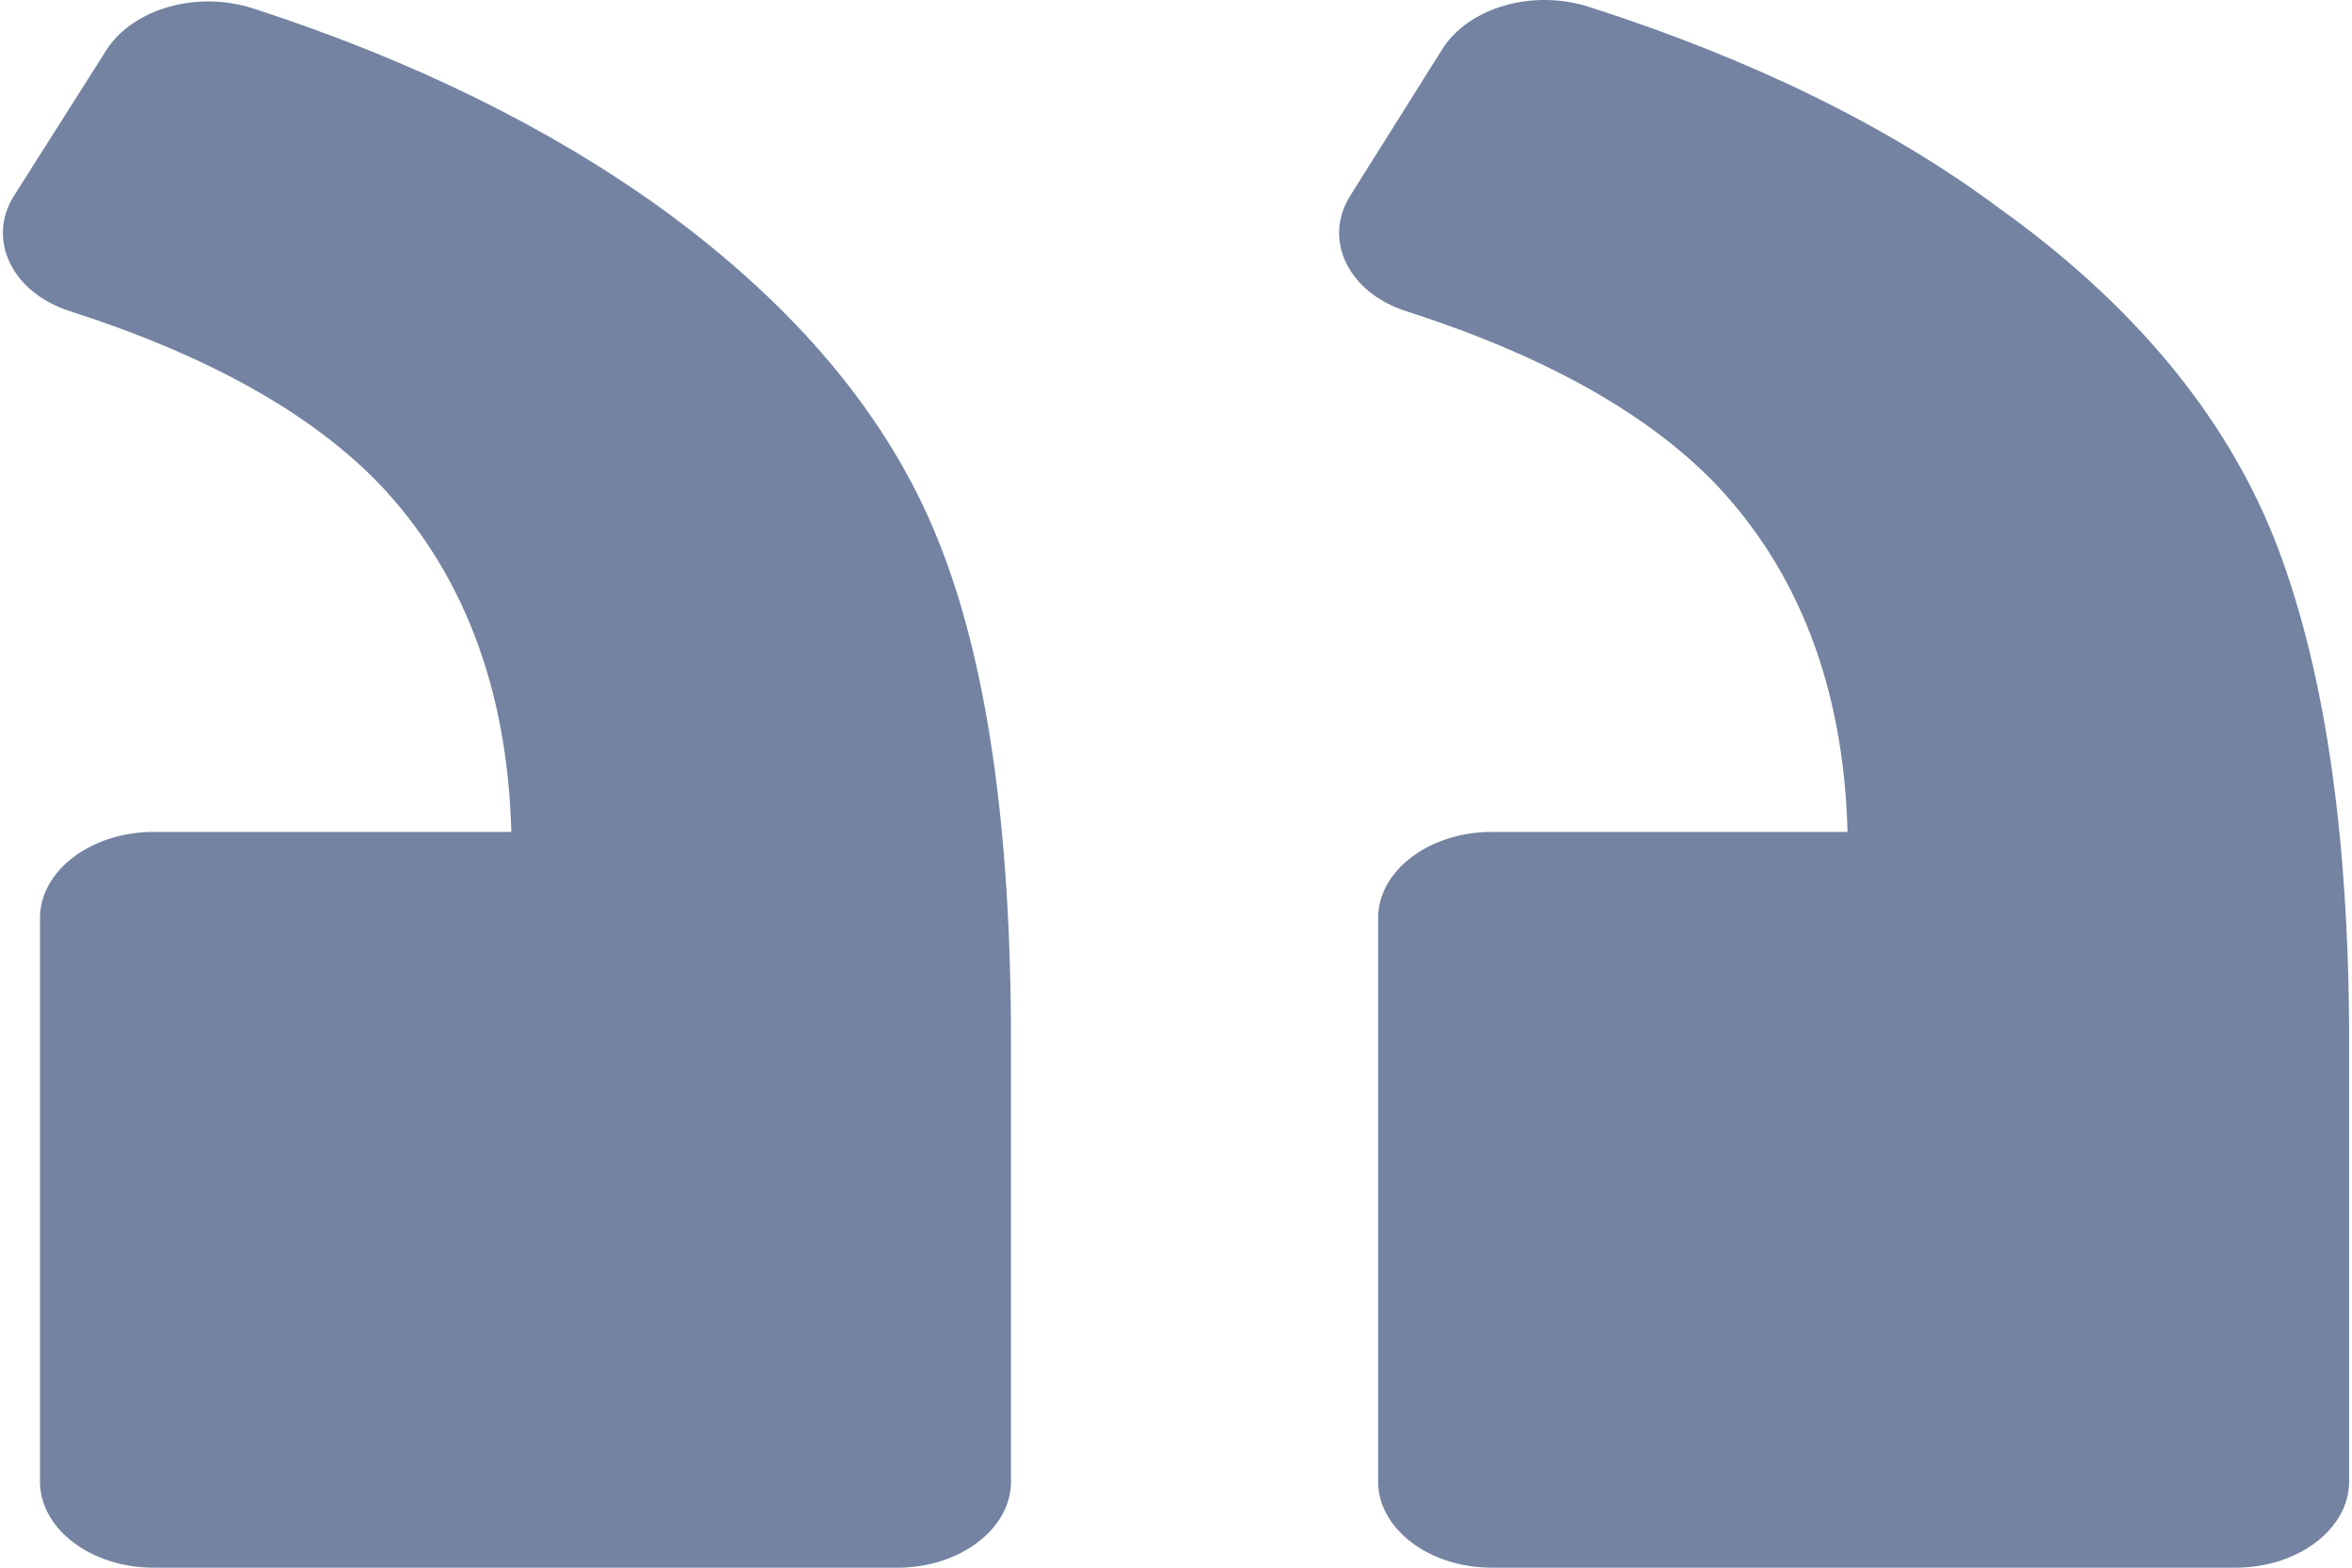
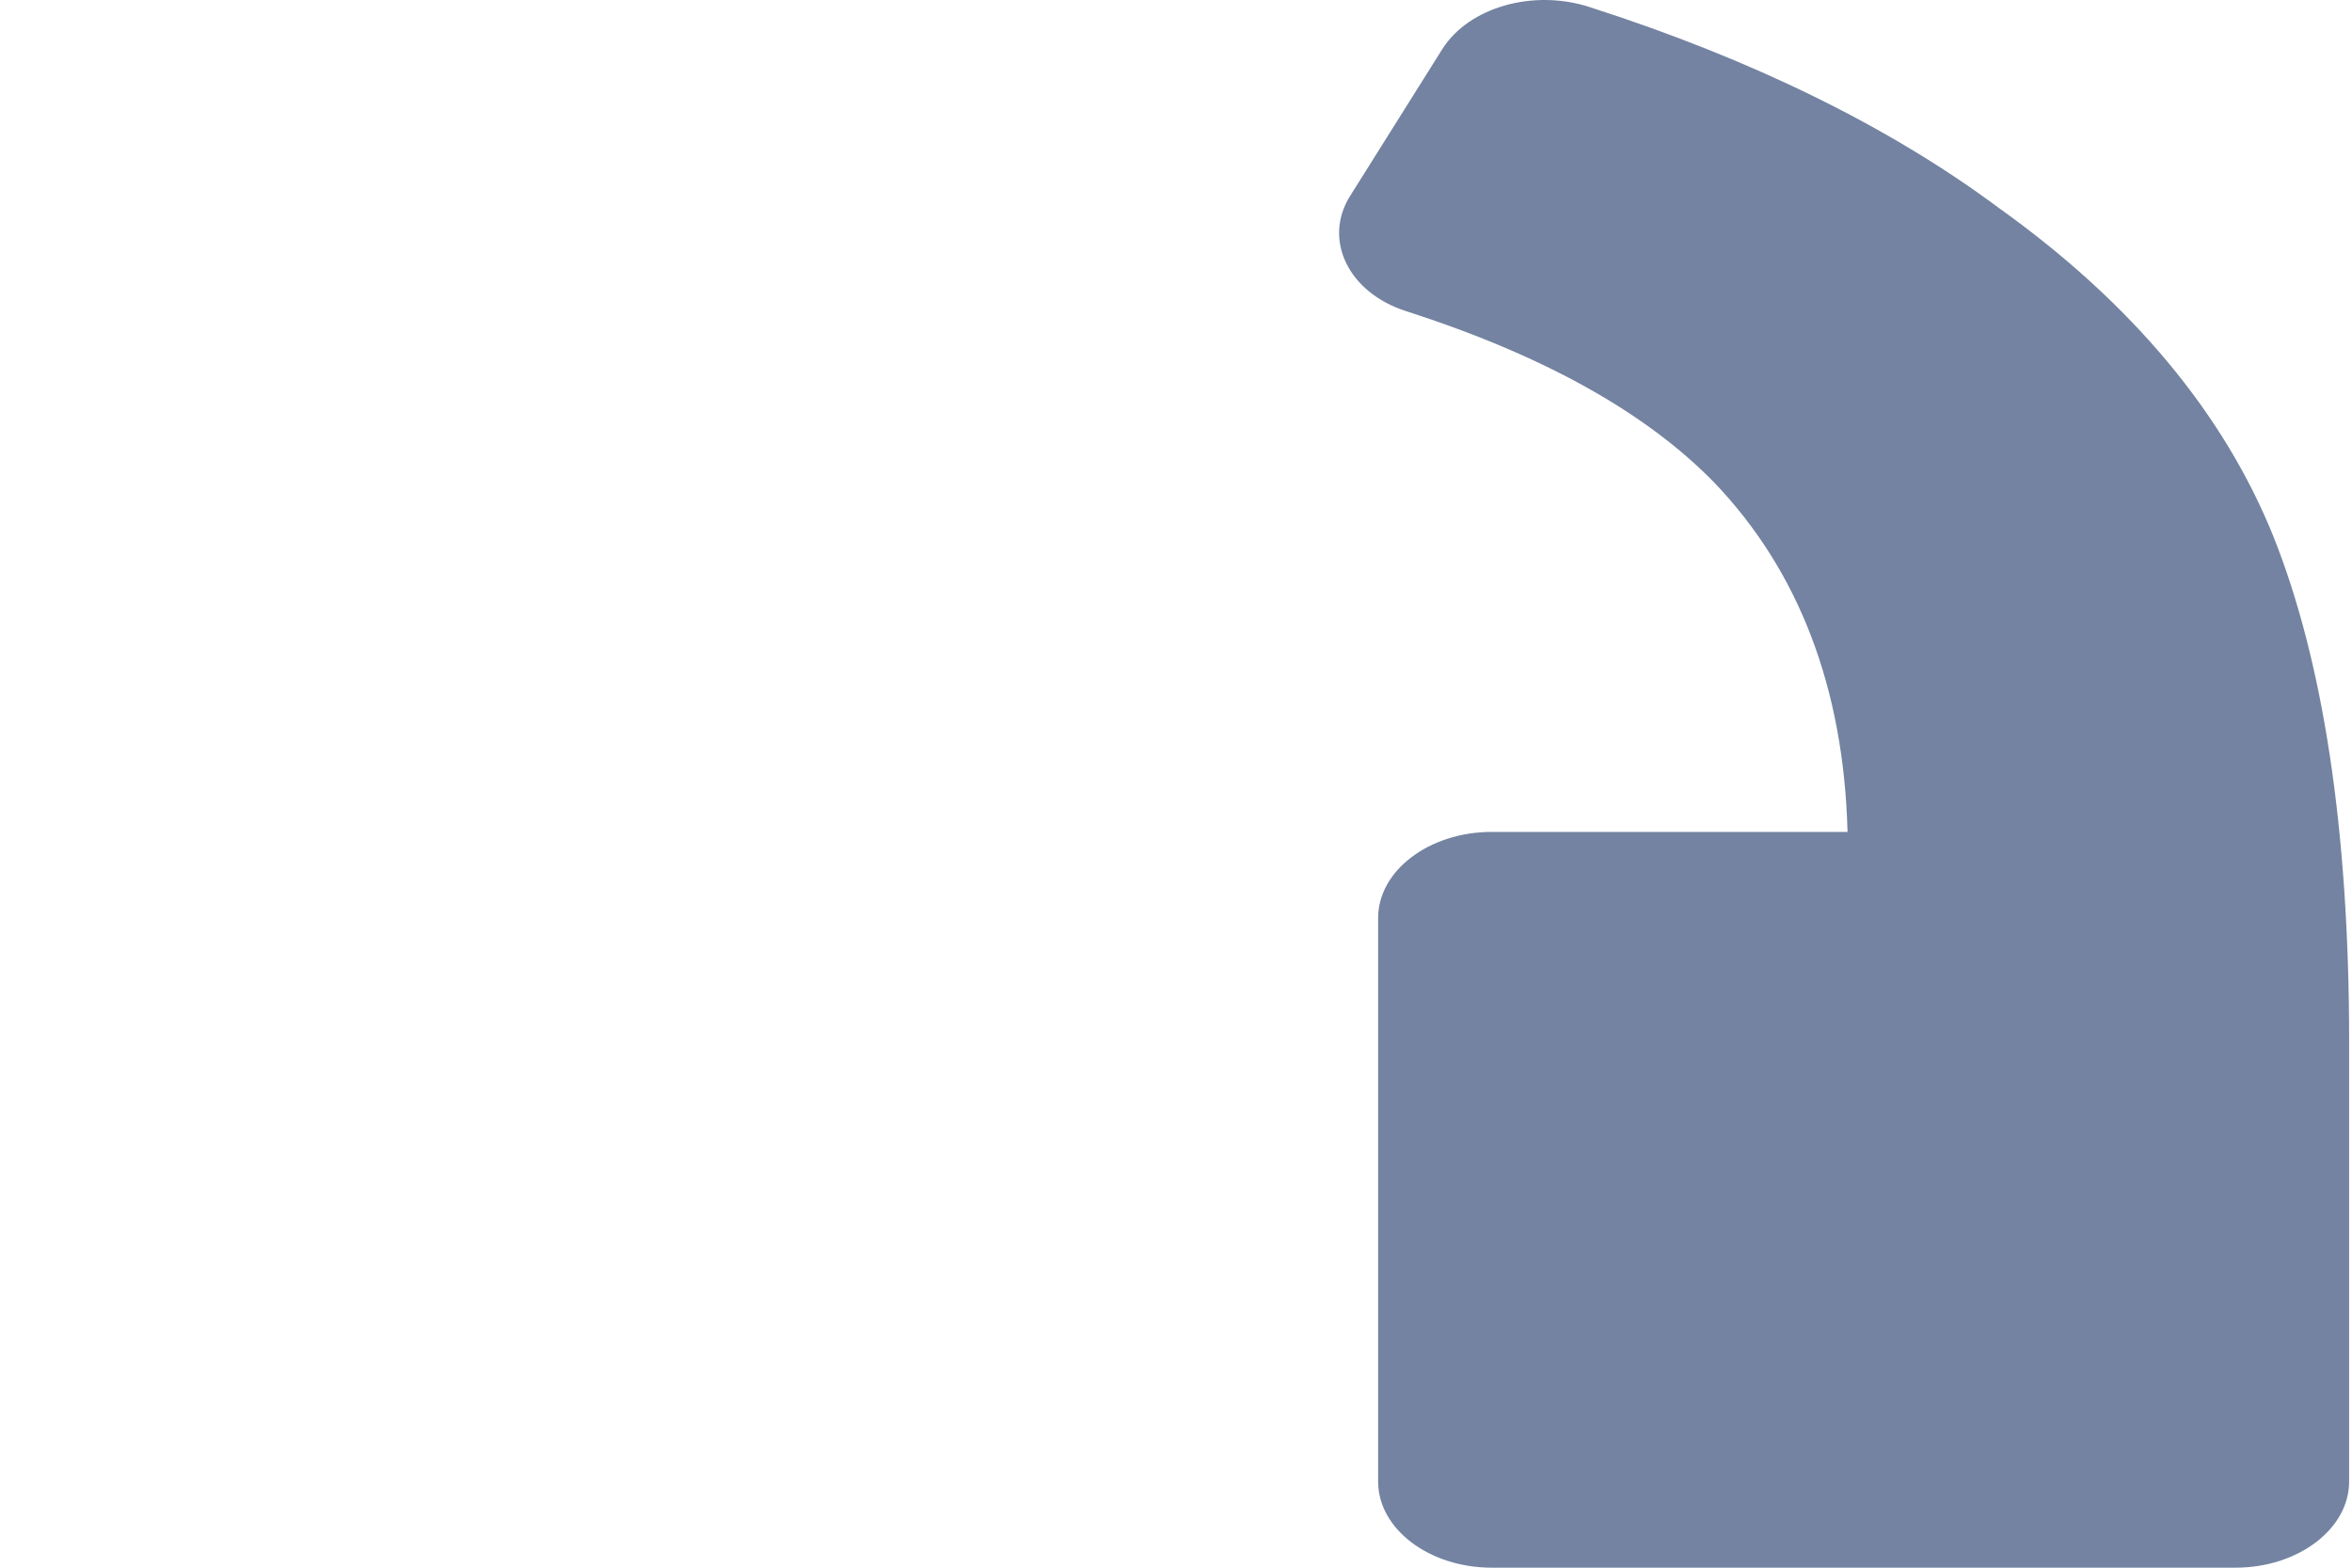
<svg xmlns="http://www.w3.org/2000/svg" width="135" height="90" viewBox="0 0 135 90" fill="none">
  <path d="M80.732 17.871C77.364 16.8 75.951 13.754 77.472 11.284L82.796 2.803C84.317 0.416 88.011 -0.656 91.27 0.416C100.504 3.38 108.435 7.25 114.736 11.943C122.45 17.459 127.665 23.799 130.489 30.798C133.314 37.88 134.835 47.513 134.835 59.781V85.059C134.835 87.776 131.902 89.999 128.316 89.999H85.621C82.035 89.999 79.102 87.776 79.102 85.059V52.7C79.102 49.982 82.035 47.76 85.621 47.76H106.045C105.828 39.443 103.22 32.774 98.44 27.75C94.529 23.718 88.662 20.424 80.732 17.871Z" fill="#7383A1" />
-   <path d="M4.035 17.871C0.667 16.8 -0.744 13.754 0.775 11.284L6.099 2.886C7.62 0.498 11.314 -0.572 14.573 0.498C23.699 3.462 31.522 7.332 37.931 11.943C45.645 17.542 50.968 23.882 53.793 30.881C56.618 37.797 58.029 47.431 58.029 59.782V85.06C58.029 87.777 55.096 90 51.511 90H8.815C5.23 90 2.296 87.777 2.296 85.06V52.701C2.296 49.983 5.23 47.76 8.815 47.76H29.348C29.131 39.443 26.522 32.775 21.743 27.751C17.832 23.718 11.966 20.424 4.035 17.871Z" fill="#7383A1" />
</svg>